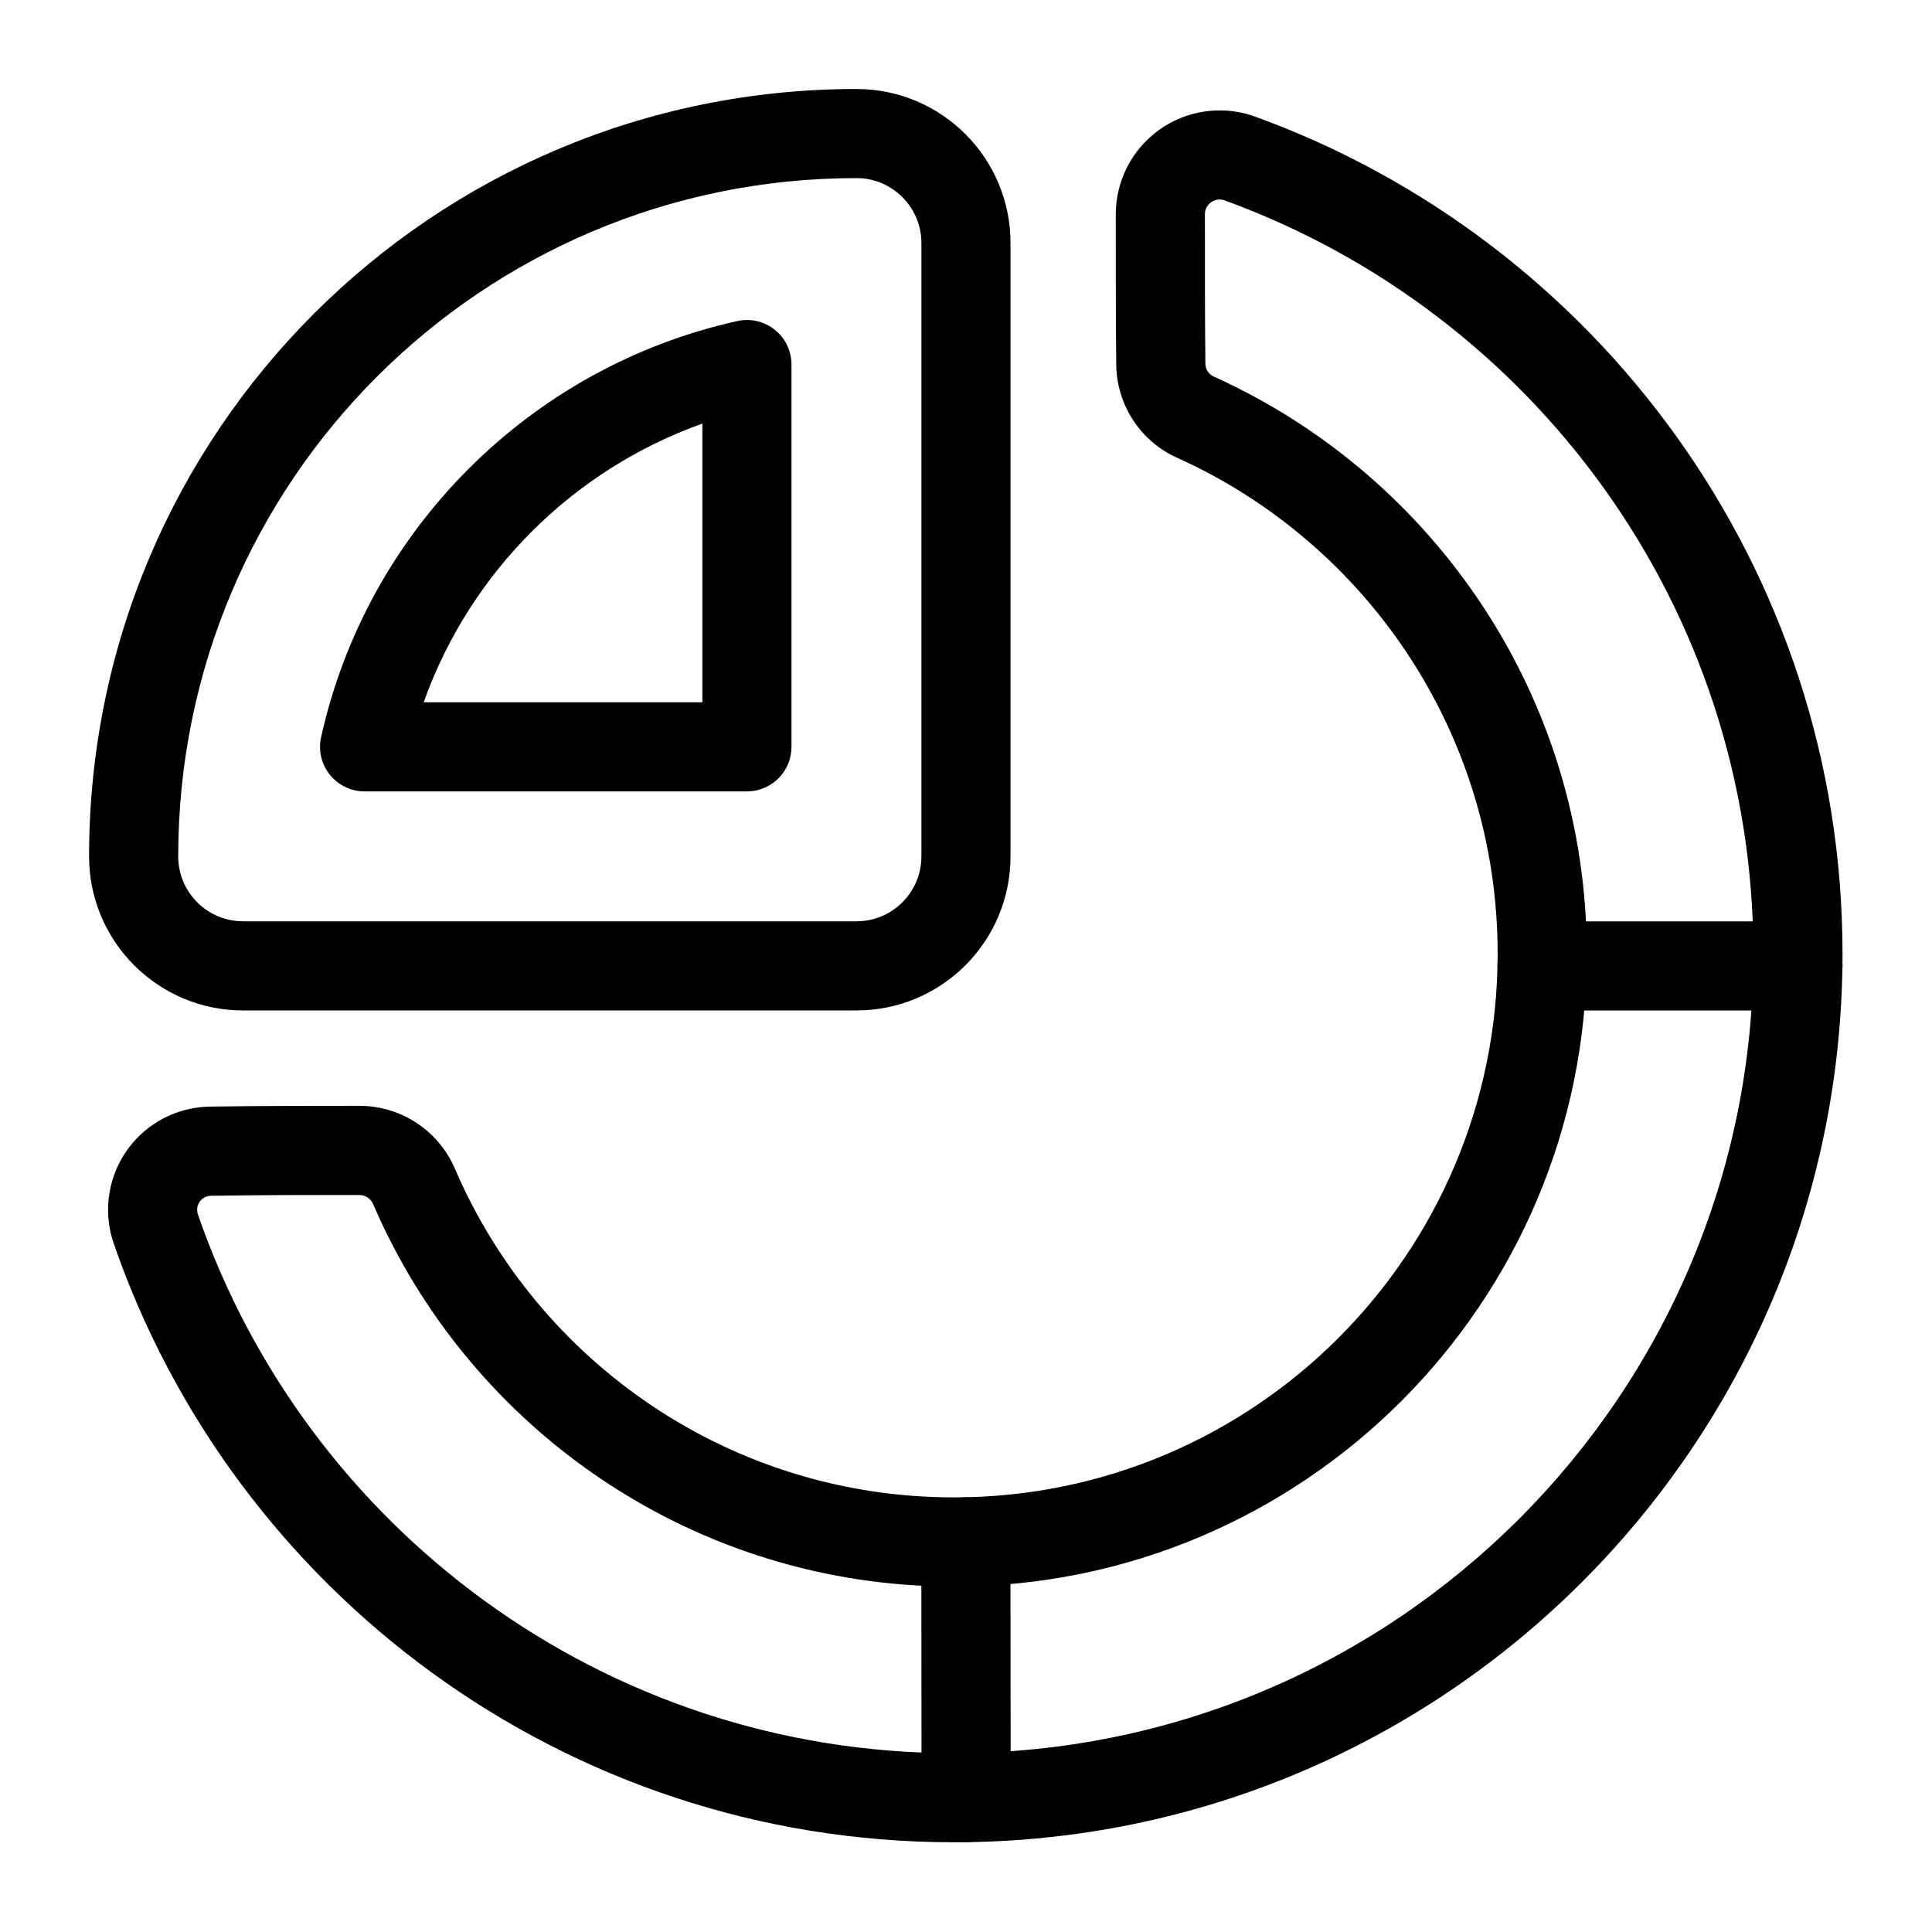
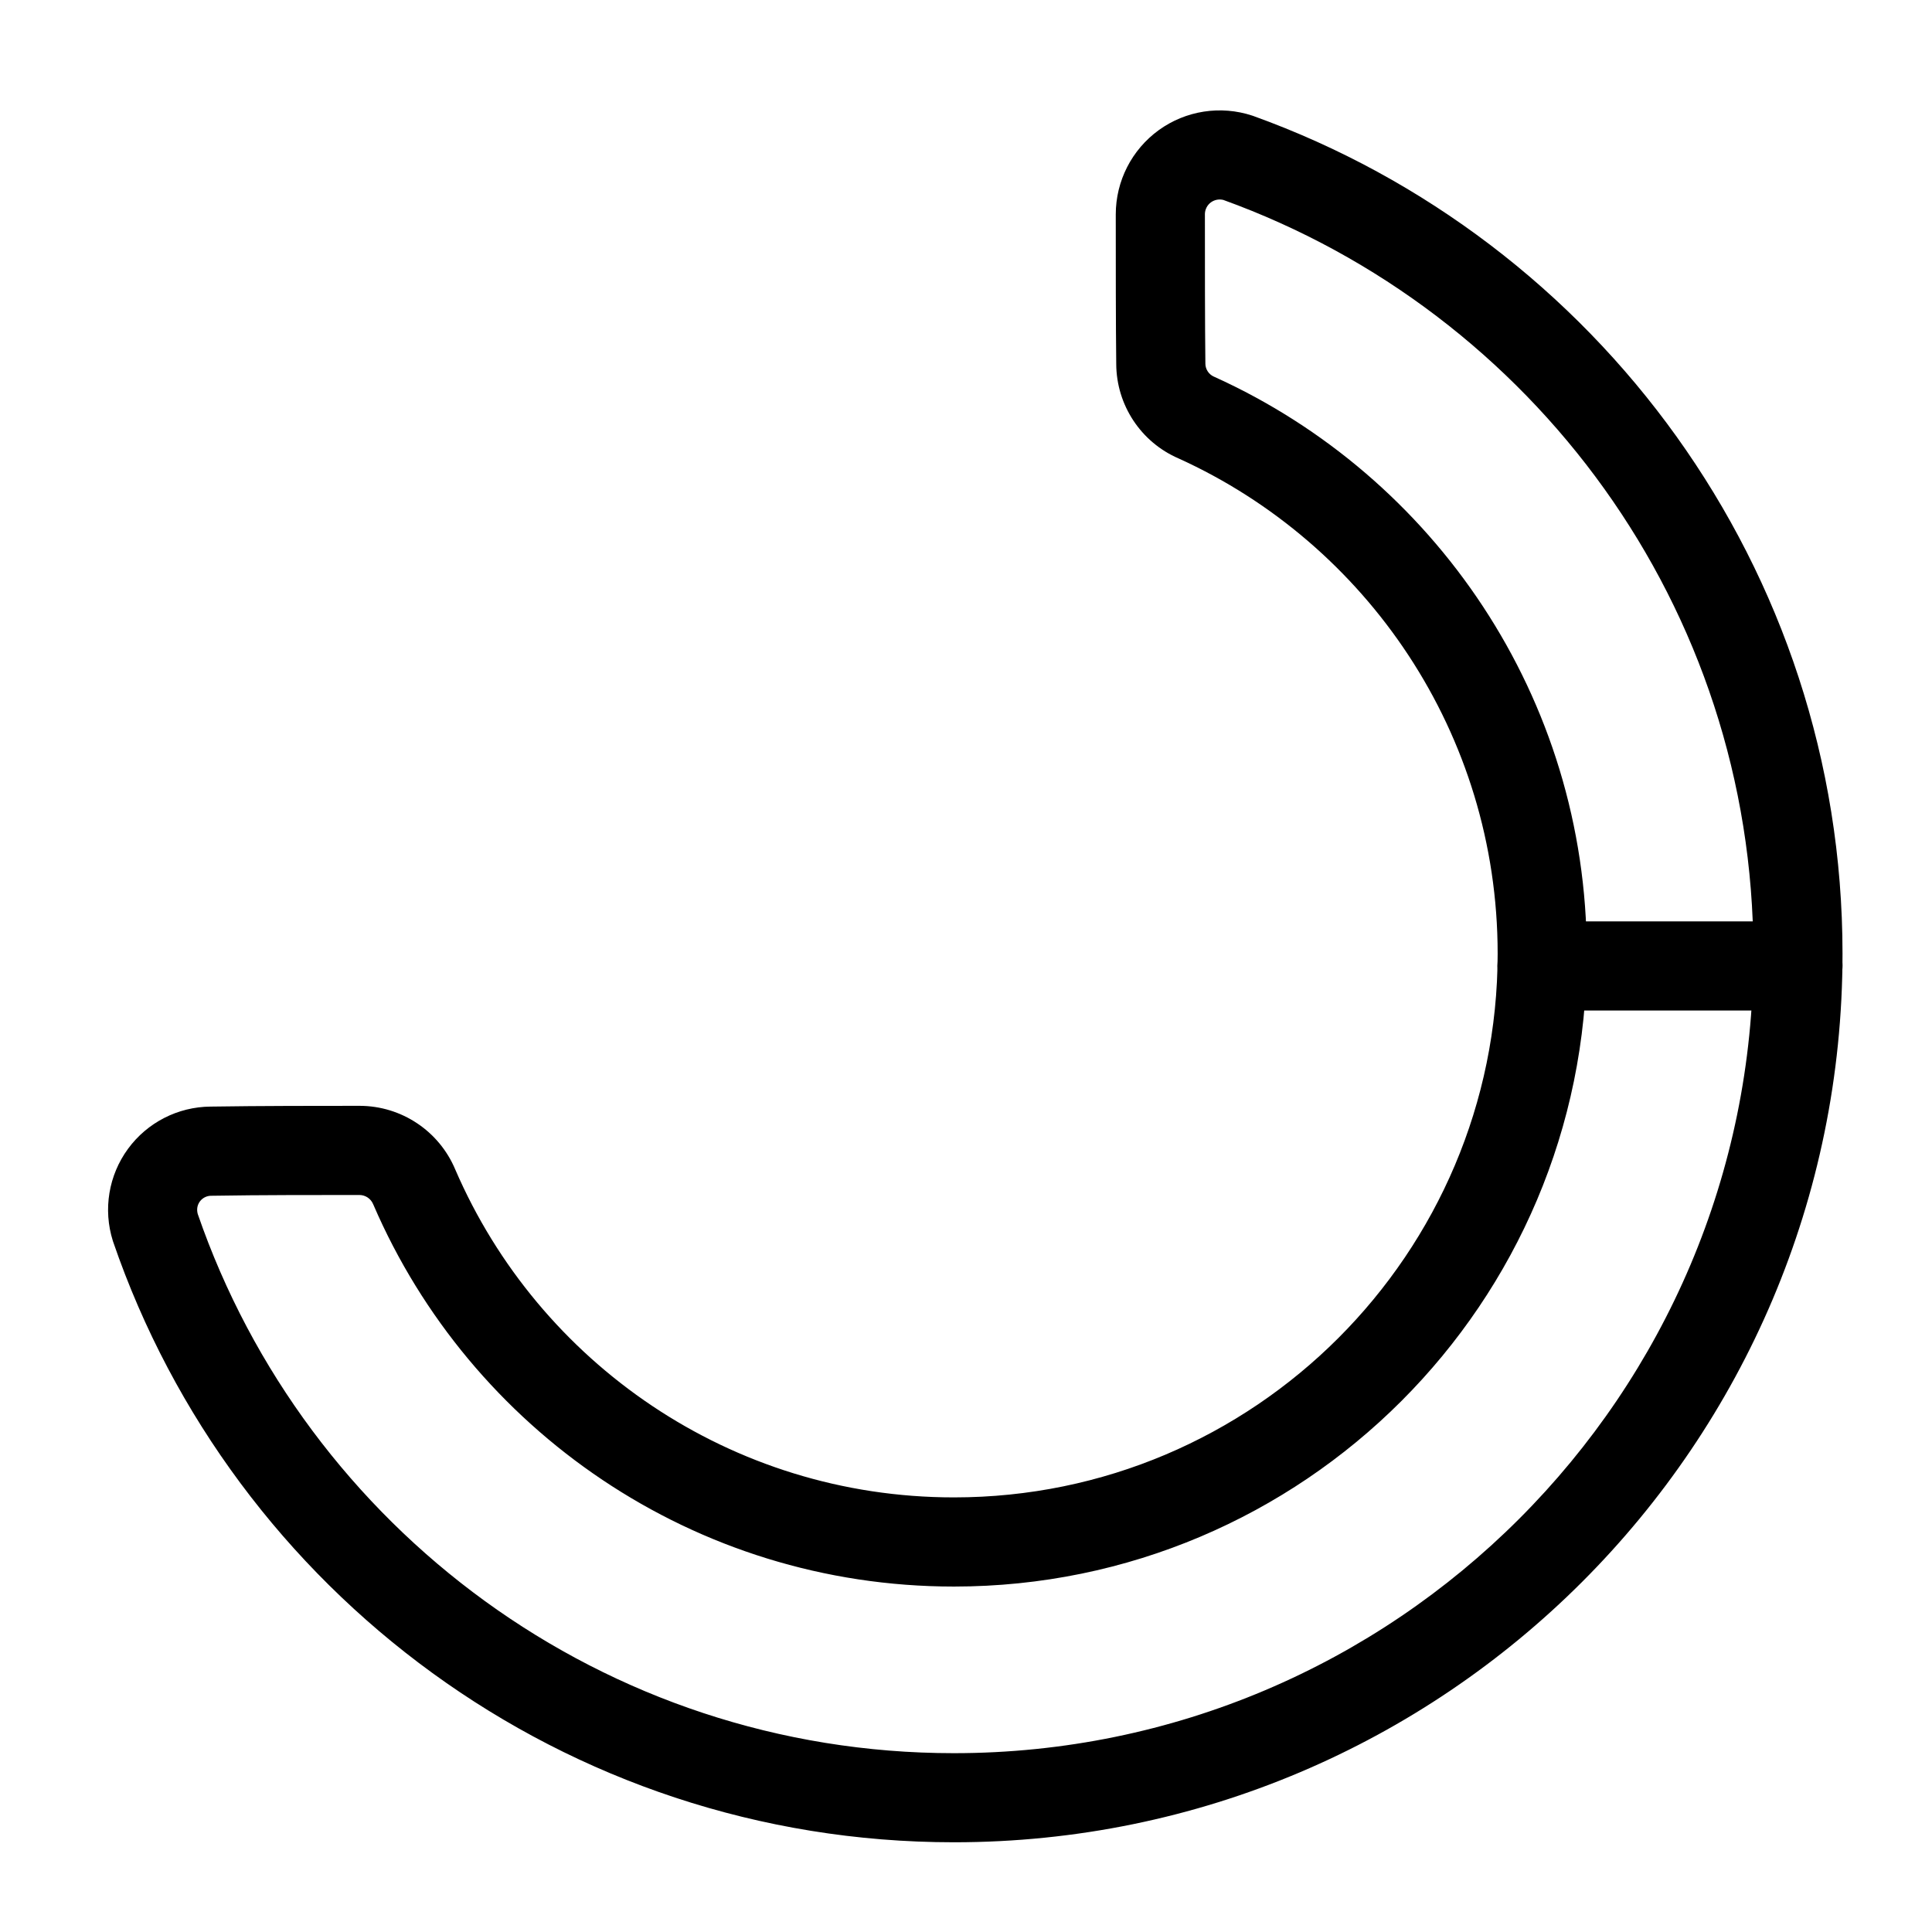
<svg xmlns="http://www.w3.org/2000/svg" fill="#000000" width="800px" height="800px" version="1.1" viewBox="144 144 512 512">
  <g fill-rule="evenodd">
-     <path d="m411.8 208.41c0-22.547-18.277-40.824-40.824-40.824-112.32 0-203.37 91.047-203.37 203.37 0 22.547 18.277 40.824 40.824 40.824h162.54c22.547 0 40.824-18.277 40.824-40.824v-162.54zm-23.617 0v162.54c0 9.508-7.715 17.207-17.207 17.207h-162.54c-9.508 0-17.207-7.699-17.207-17.207 0-99.281 80.469-179.75 179.75-179.75 9.492 0 17.207 7.715 17.207 17.207zm-147.55 145.32h101.31l0.613-0.016c6.234-0.316 11.195-5.465 11.195-11.793v-101.31c0-3.59-1.621-6.977-4.41-9.211-2.801-2.234-6.453-3.102-9.949-2.312-54.898 12.172-98.133 55.387-110.3 110.29-0.77 3.496 0.078 7.148 2.332 9.949 2.234 2.785 5.621 4.41 9.211 4.41zm89.504-23.617h-73.855c12.234-34.371 39.484-61.621 73.855-73.855z" />
    <path d="m439.69 200.82c0 13.051 0 29.254 0.125 39.629 0.047 10.895 6.535 20.734 16.531 25.047 49.766 22.578 84.547 72.879 84.547 131.24 0 79.523-64.566 144.09-144.09 144.09-59.184 0-110.08-35.754-132.14-86.859-4.281-10.234-14.281-16.91-25.395-16.91-10.391 0-26.512 0-39.469 0.203-8.645 0.062-16.75 4.203-21.867 11.18-5.148 7.023-6.644 16.074-4.031 24.387 0.031 0.094 0.062 0.188 0.094 0.285 31.754 92.527 119.56 159.11 222.81 159.11 129.97 0 235.48-105.52 235.48-235.48 0-102.15-65.18-189.2-156.1-221.99-0.109-0.047-0.203-0.078-0.316-0.109-8.406-2.769-17.617-1.34-24.781 3.84-7.164 5.195-11.398 13.492-11.398 22.34zm23.617 0v-0.016c0-1.258 0.598-2.457 1.621-3.195 0.945-0.676 2.141-0.898 3.258-0.629 81.902 29.613 140.48 107.89 140.48 199.76 0 116.93-94.938 211.87-211.87 211.87-92.797 0-171.73-59.781-200.39-142.89-0.332-1.195-0.125-2.379 0.551-3.305 0.707-0.961 1.828-1.527 3.008-1.527h0.188c12.832-0.219 28.797-0.203 39.094-0.203 1.59 0 3.023 0.961 3.637 2.426 0.031 0.062 0.047 0.125 0.078 0.172 25.664 59.527 84.922 101.17 153.84 101.17 92.559 0 167.71-75.145 167.71-167.71 0-67.918-40.461-126.47-98.59-152.83-0.062-0.031-0.125-0.047-0.188-0.078-1.402-0.613-2.297-1.984-2.297-3.496v-0.156c-0.125-10.297-0.125-26.387-0.125-39.359z" />
-     <path d="m388.16 552.61 0.062 67.793c0 6.519 5.305 11.809 11.809 11.809 6.519-0.016 11.809-5.305 11.809-11.824l-0.062-67.793c-0.016-6.519-5.305-11.809-11.824-11.793-6.519 0-11.809 5.289-11.793 11.809z" />
    <path d="m552.65 411.8h67.824c6.519 0 11.809-5.289 11.809-11.809 0-6.519-5.289-11.809-11.809-11.809h-67.824c-6.504 0-11.809 5.289-11.809 11.809 0 6.519 5.305 11.809 11.809 11.809z" />
  </g>
</svg>